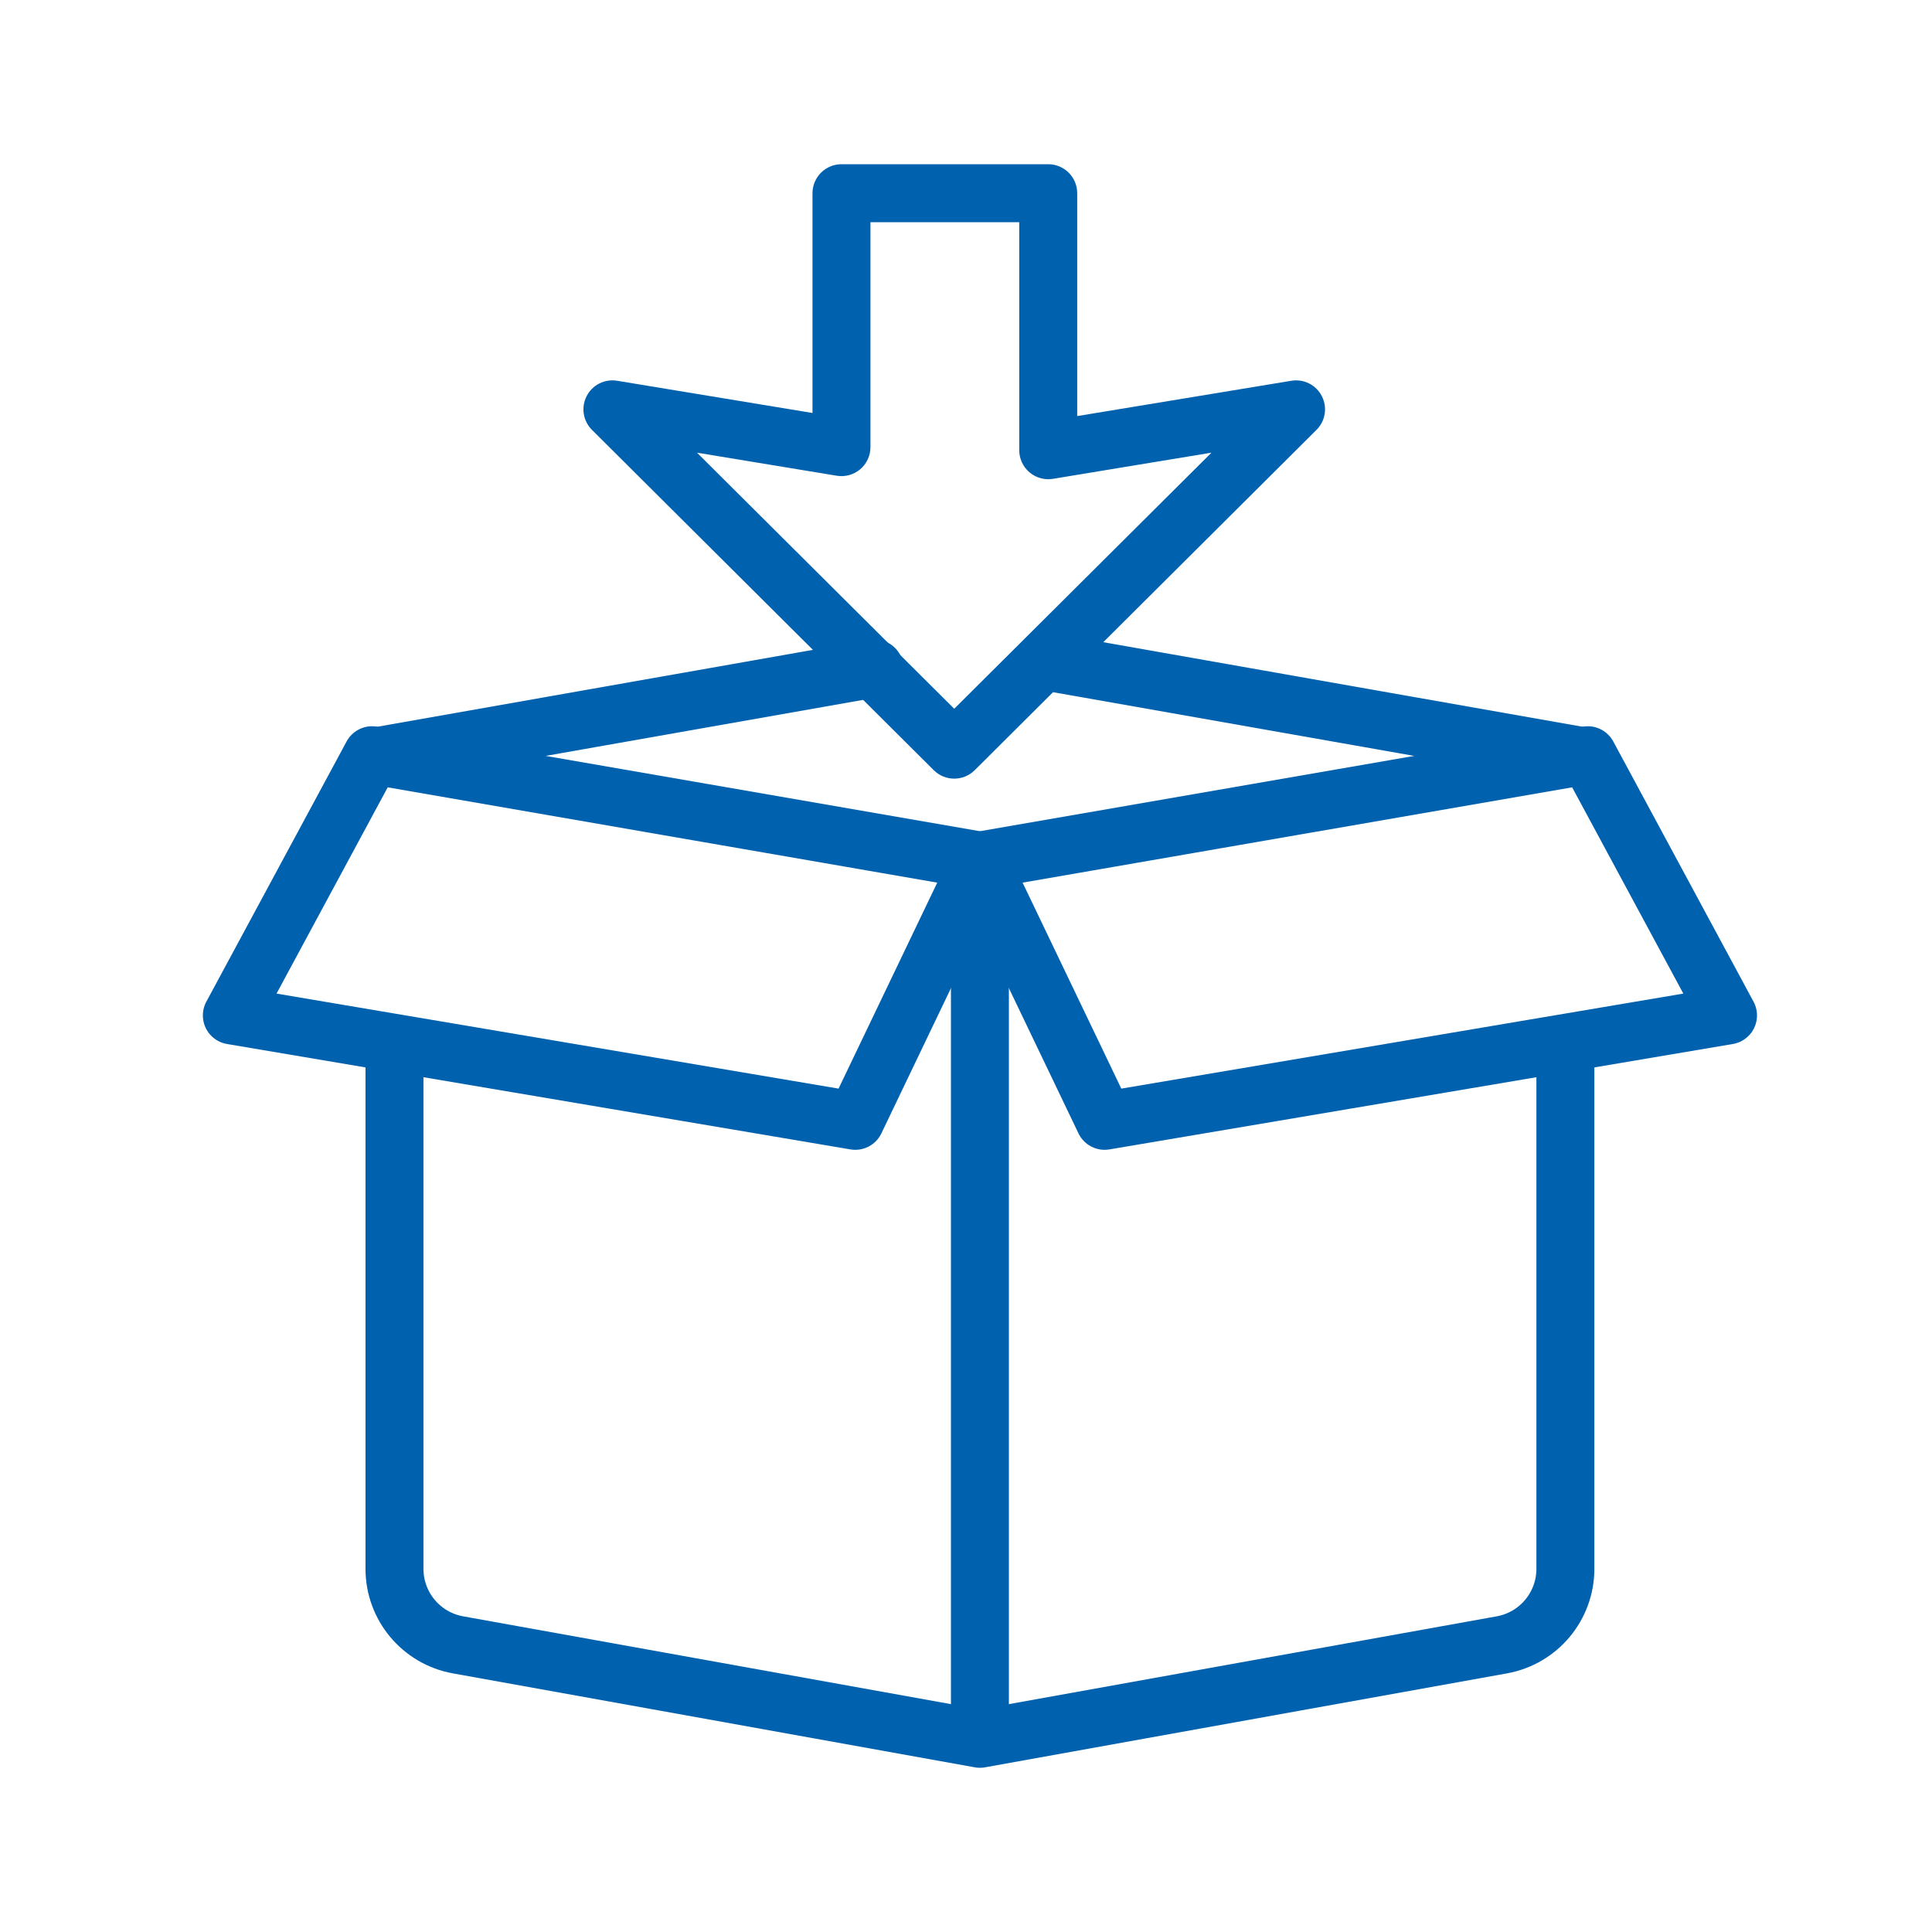
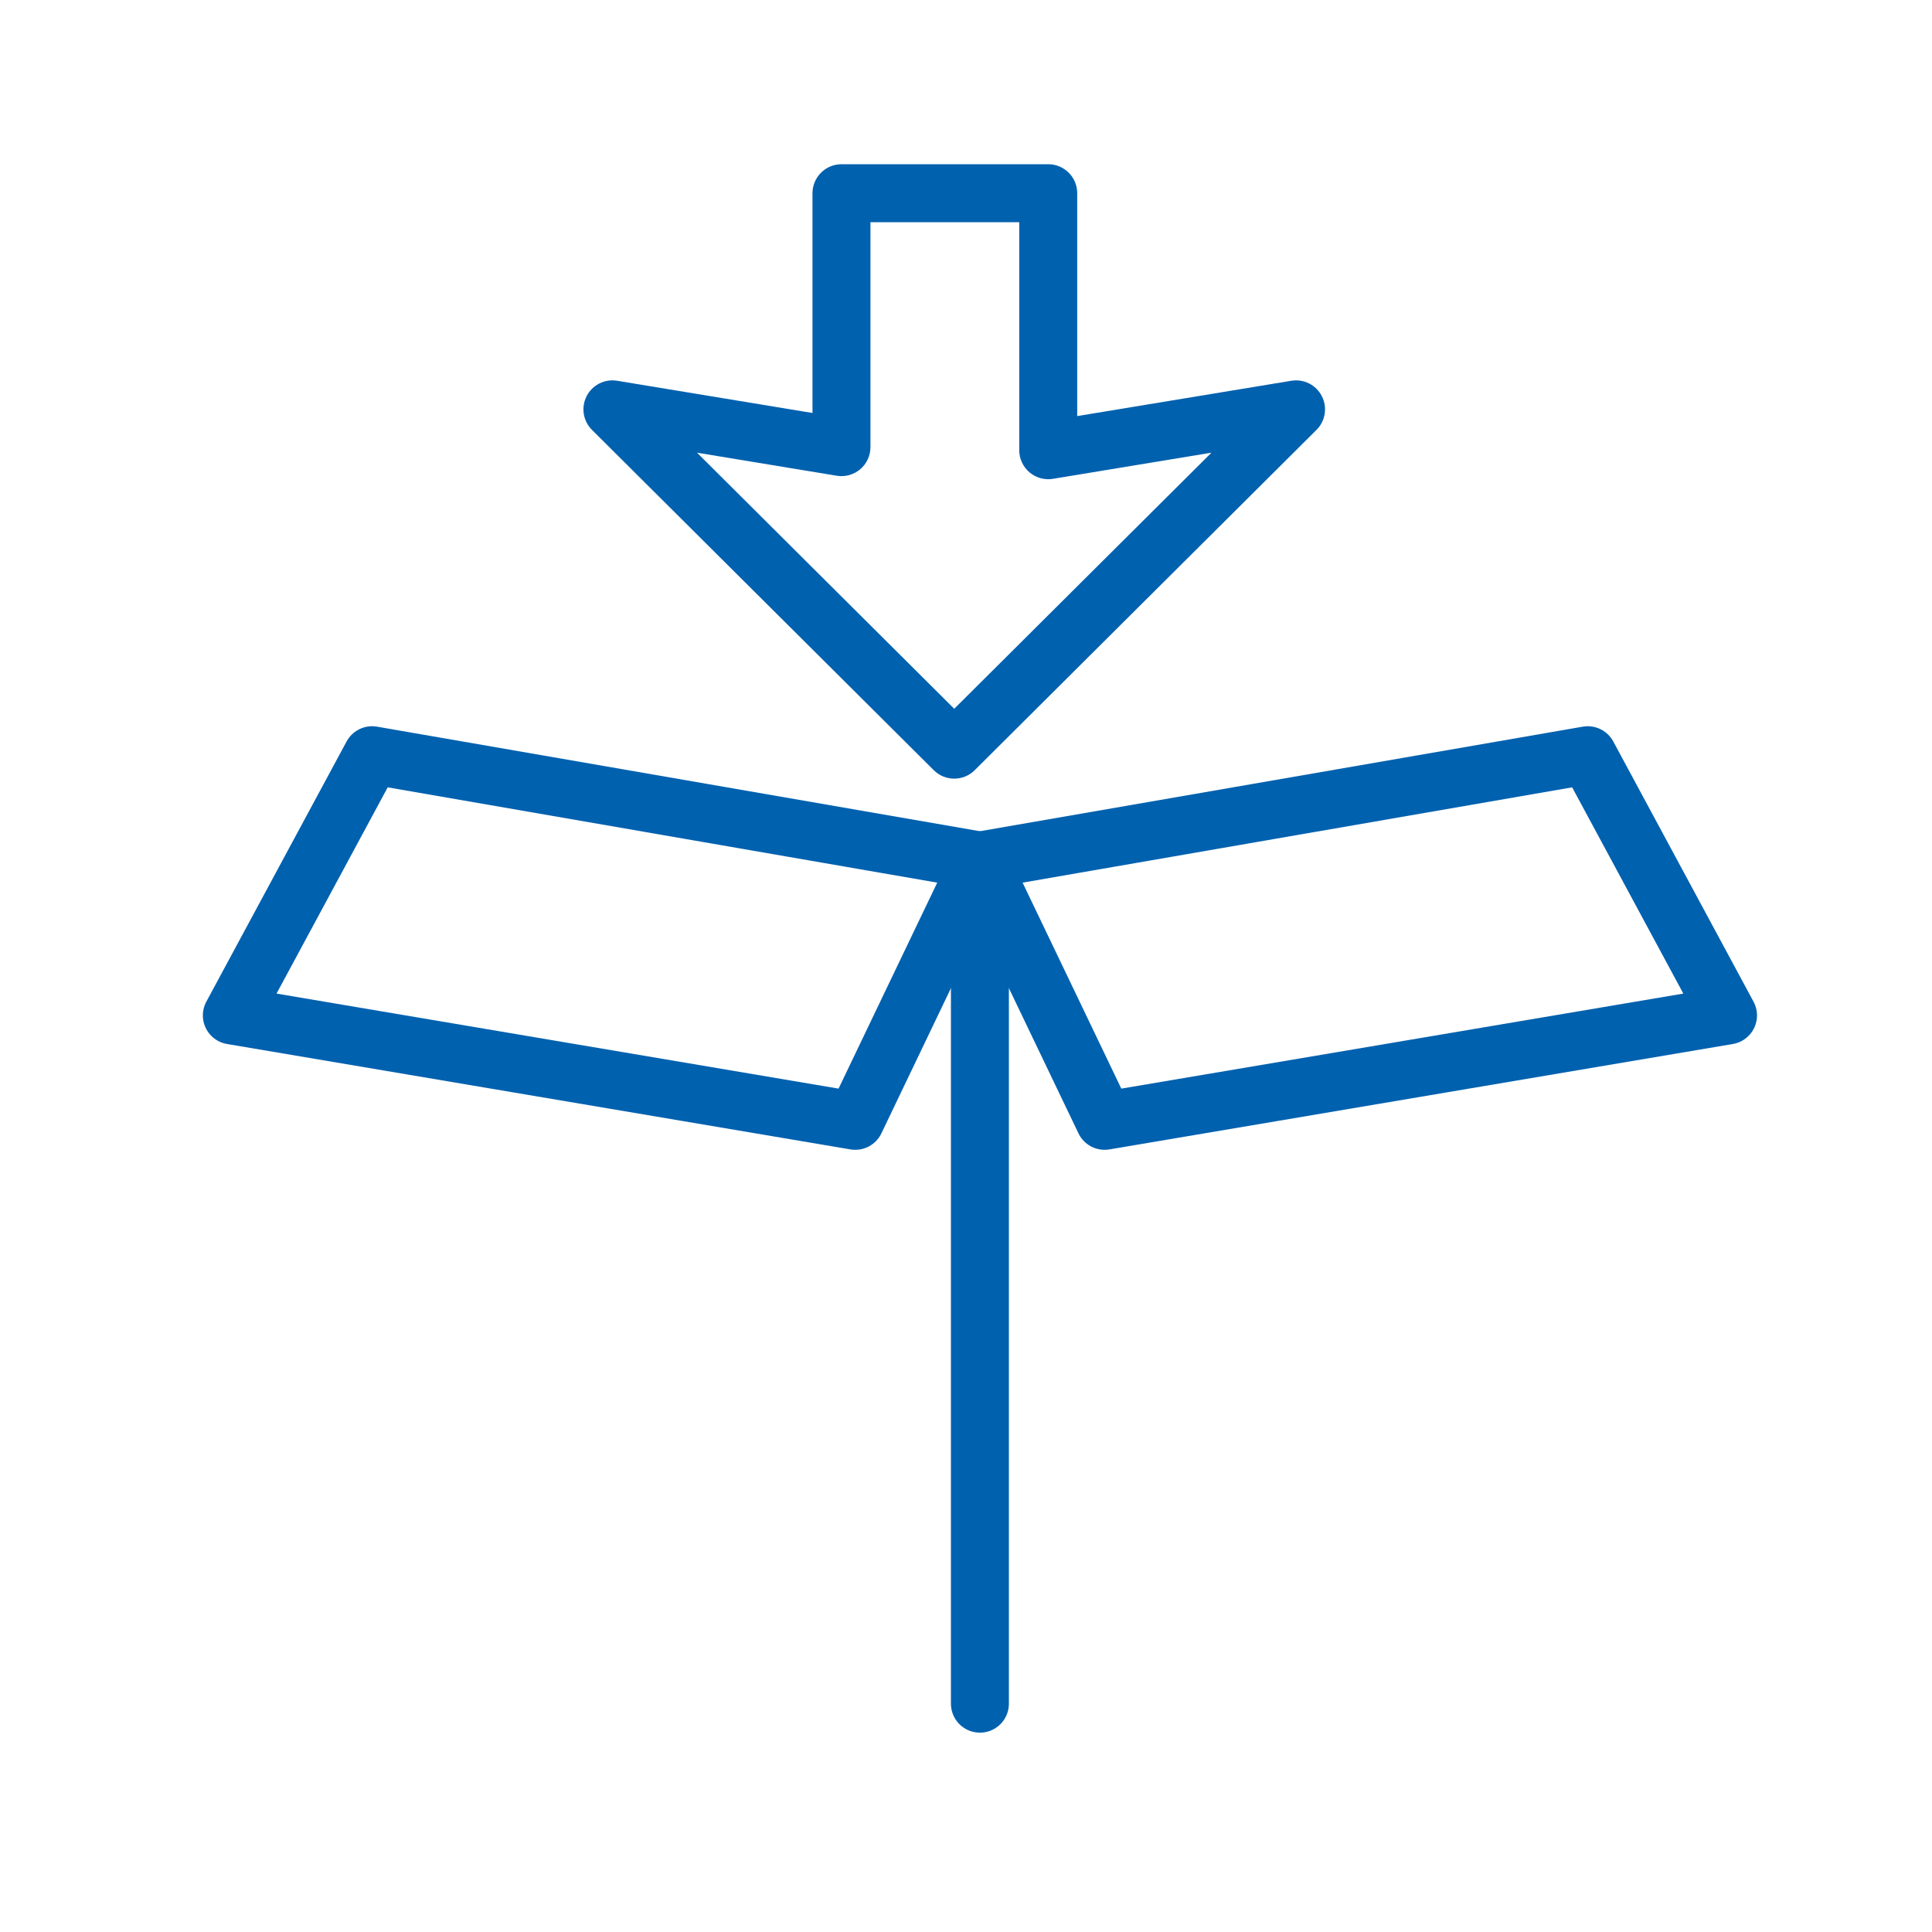
<svg xmlns="http://www.w3.org/2000/svg" width="50" height="50" viewBox="0 0 50 50" fill="none">
  <rect width="50" height="50" fill="white" />
-   <path d="M10.209 27.189V40.601C10.209 41.569 10.902 42.398 11.855 42.569L25.36 45L38.866 42.569C39.819 42.398 40.512 41.569 40.512 40.601V27.189" stroke="#0061AF" stroke-width="1.5" stroke-linejoin="round" />
  <path d="M6 26.279L22.134 29.007L25.36 22.273L9.63 19.545L6 26.279Z" stroke="#0061AF" stroke-width="1.5" stroke-linecap="round" stroke-linejoin="round" />
  <path d="M44.721 26.279L28.587 29.007L25.36 22.273L41.091 19.545L44.721 26.279Z" stroke="#0061AF" stroke-width="1.5" stroke-linecap="round" stroke-linejoin="round" />
  <path d="M25.36 23.182L25.36 44.091" stroke="#0061AF" stroke-width="1.5" stroke-linecap="round" stroke-linejoin="round" />
-   <path d="M40.815 19.545L27.179 17.139M9.906 19.545L22.633 17.299" stroke="#0061AF" stroke-width="1.5" stroke-linecap="round" stroke-linejoin="round" />
-   <path d="M24.696 19.401L24.166 19.933C24.459 20.224 24.932 20.224 25.225 19.933L24.696 19.401ZM15.849 10.594L15.971 9.854C15.649 9.801 15.33 9.962 15.182 10.252C15.033 10.542 15.089 10.895 15.32 11.125L15.849 10.594ZM33.542 10.594L34.071 11.125C34.302 10.895 34.358 10.542 34.209 10.252C34.061 9.962 33.742 9.801 33.42 9.854L33.542 10.594ZM27.128 11.652L26.378 11.652C26.378 11.872 26.475 12.081 26.643 12.224C26.811 12.366 27.033 12.428 27.25 12.392L27.128 11.652ZM27.128 5L27.878 5C27.878 4.586 27.542 4.25 27.128 4.25L27.128 5ZM21.777 5L21.777 4.25C21.579 4.25 21.388 4.329 21.247 4.47C21.107 4.61 21.027 4.801 21.027 5L21.777 5ZM21.777 11.572L21.655 12.312C21.873 12.348 22.095 12.286 22.263 12.144C22.431 12.001 22.527 11.792 22.527 11.572L21.777 11.572ZM25.225 18.87L16.378 10.062L15.32 11.125L24.166 19.933L25.225 18.87ZM33.013 10.062L24.166 18.87L25.225 19.933L34.071 11.125L33.013 10.062ZM27.25 12.392L33.664 11.334L33.42 9.854L27.006 10.912L27.25 12.392ZM26.378 5L26.378 11.652L27.878 11.652L27.878 5L26.378 5ZM21.777 5.75L27.128 5.75L27.128 4.25L21.777 4.25L21.777 5.75ZM22.527 11.572L22.527 5L21.027 5L21.027 11.572L22.527 11.572ZM15.727 11.334L21.655 12.312L21.9 10.832L15.971 9.854L15.727 11.334Z" fill="#0061AF" />
+   <path d="M24.696 19.401L24.166 19.933C24.459 20.224 24.932 20.224 25.225 19.933L24.696 19.401ZM15.849 10.594L15.971 9.854C15.649 9.801 15.33 9.962 15.182 10.252C15.033 10.542 15.089 10.895 15.32 11.125L15.849 10.594ZM33.542 10.594L34.071 11.125C34.302 10.895 34.358 10.542 34.209 10.252C34.061 9.962 33.742 9.801 33.42 9.854L33.542 10.594ZM27.128 11.652L26.378 11.652C26.378 11.872 26.475 12.081 26.643 12.224C26.811 12.366 27.033 12.428 27.25 12.392L27.128 11.652ZM27.128 5L27.878 5C27.878 4.586 27.542 4.25 27.128 4.25L27.128 5ZL21.777 4.25C21.579 4.25 21.388 4.329 21.247 4.47C21.107 4.61 21.027 4.801 21.027 5L21.777 5ZM21.777 11.572L21.655 12.312C21.873 12.348 22.095 12.286 22.263 12.144C22.431 12.001 22.527 11.792 22.527 11.572L21.777 11.572ZM25.225 18.87L16.378 10.062L15.32 11.125L24.166 19.933L25.225 18.87ZM33.013 10.062L24.166 18.87L25.225 19.933L34.071 11.125L33.013 10.062ZM27.25 12.392L33.664 11.334L33.42 9.854L27.006 10.912L27.25 12.392ZM26.378 5L26.378 11.652L27.878 11.652L27.878 5L26.378 5ZM21.777 5.75L27.128 5.75L27.128 4.25L21.777 4.25L21.777 5.75ZM22.527 11.572L22.527 5L21.027 5L21.027 11.572L22.527 11.572ZM15.727 11.334L21.655 12.312L21.9 10.832L15.971 9.854L15.727 11.334Z" fill="#0061AF" />
</svg>